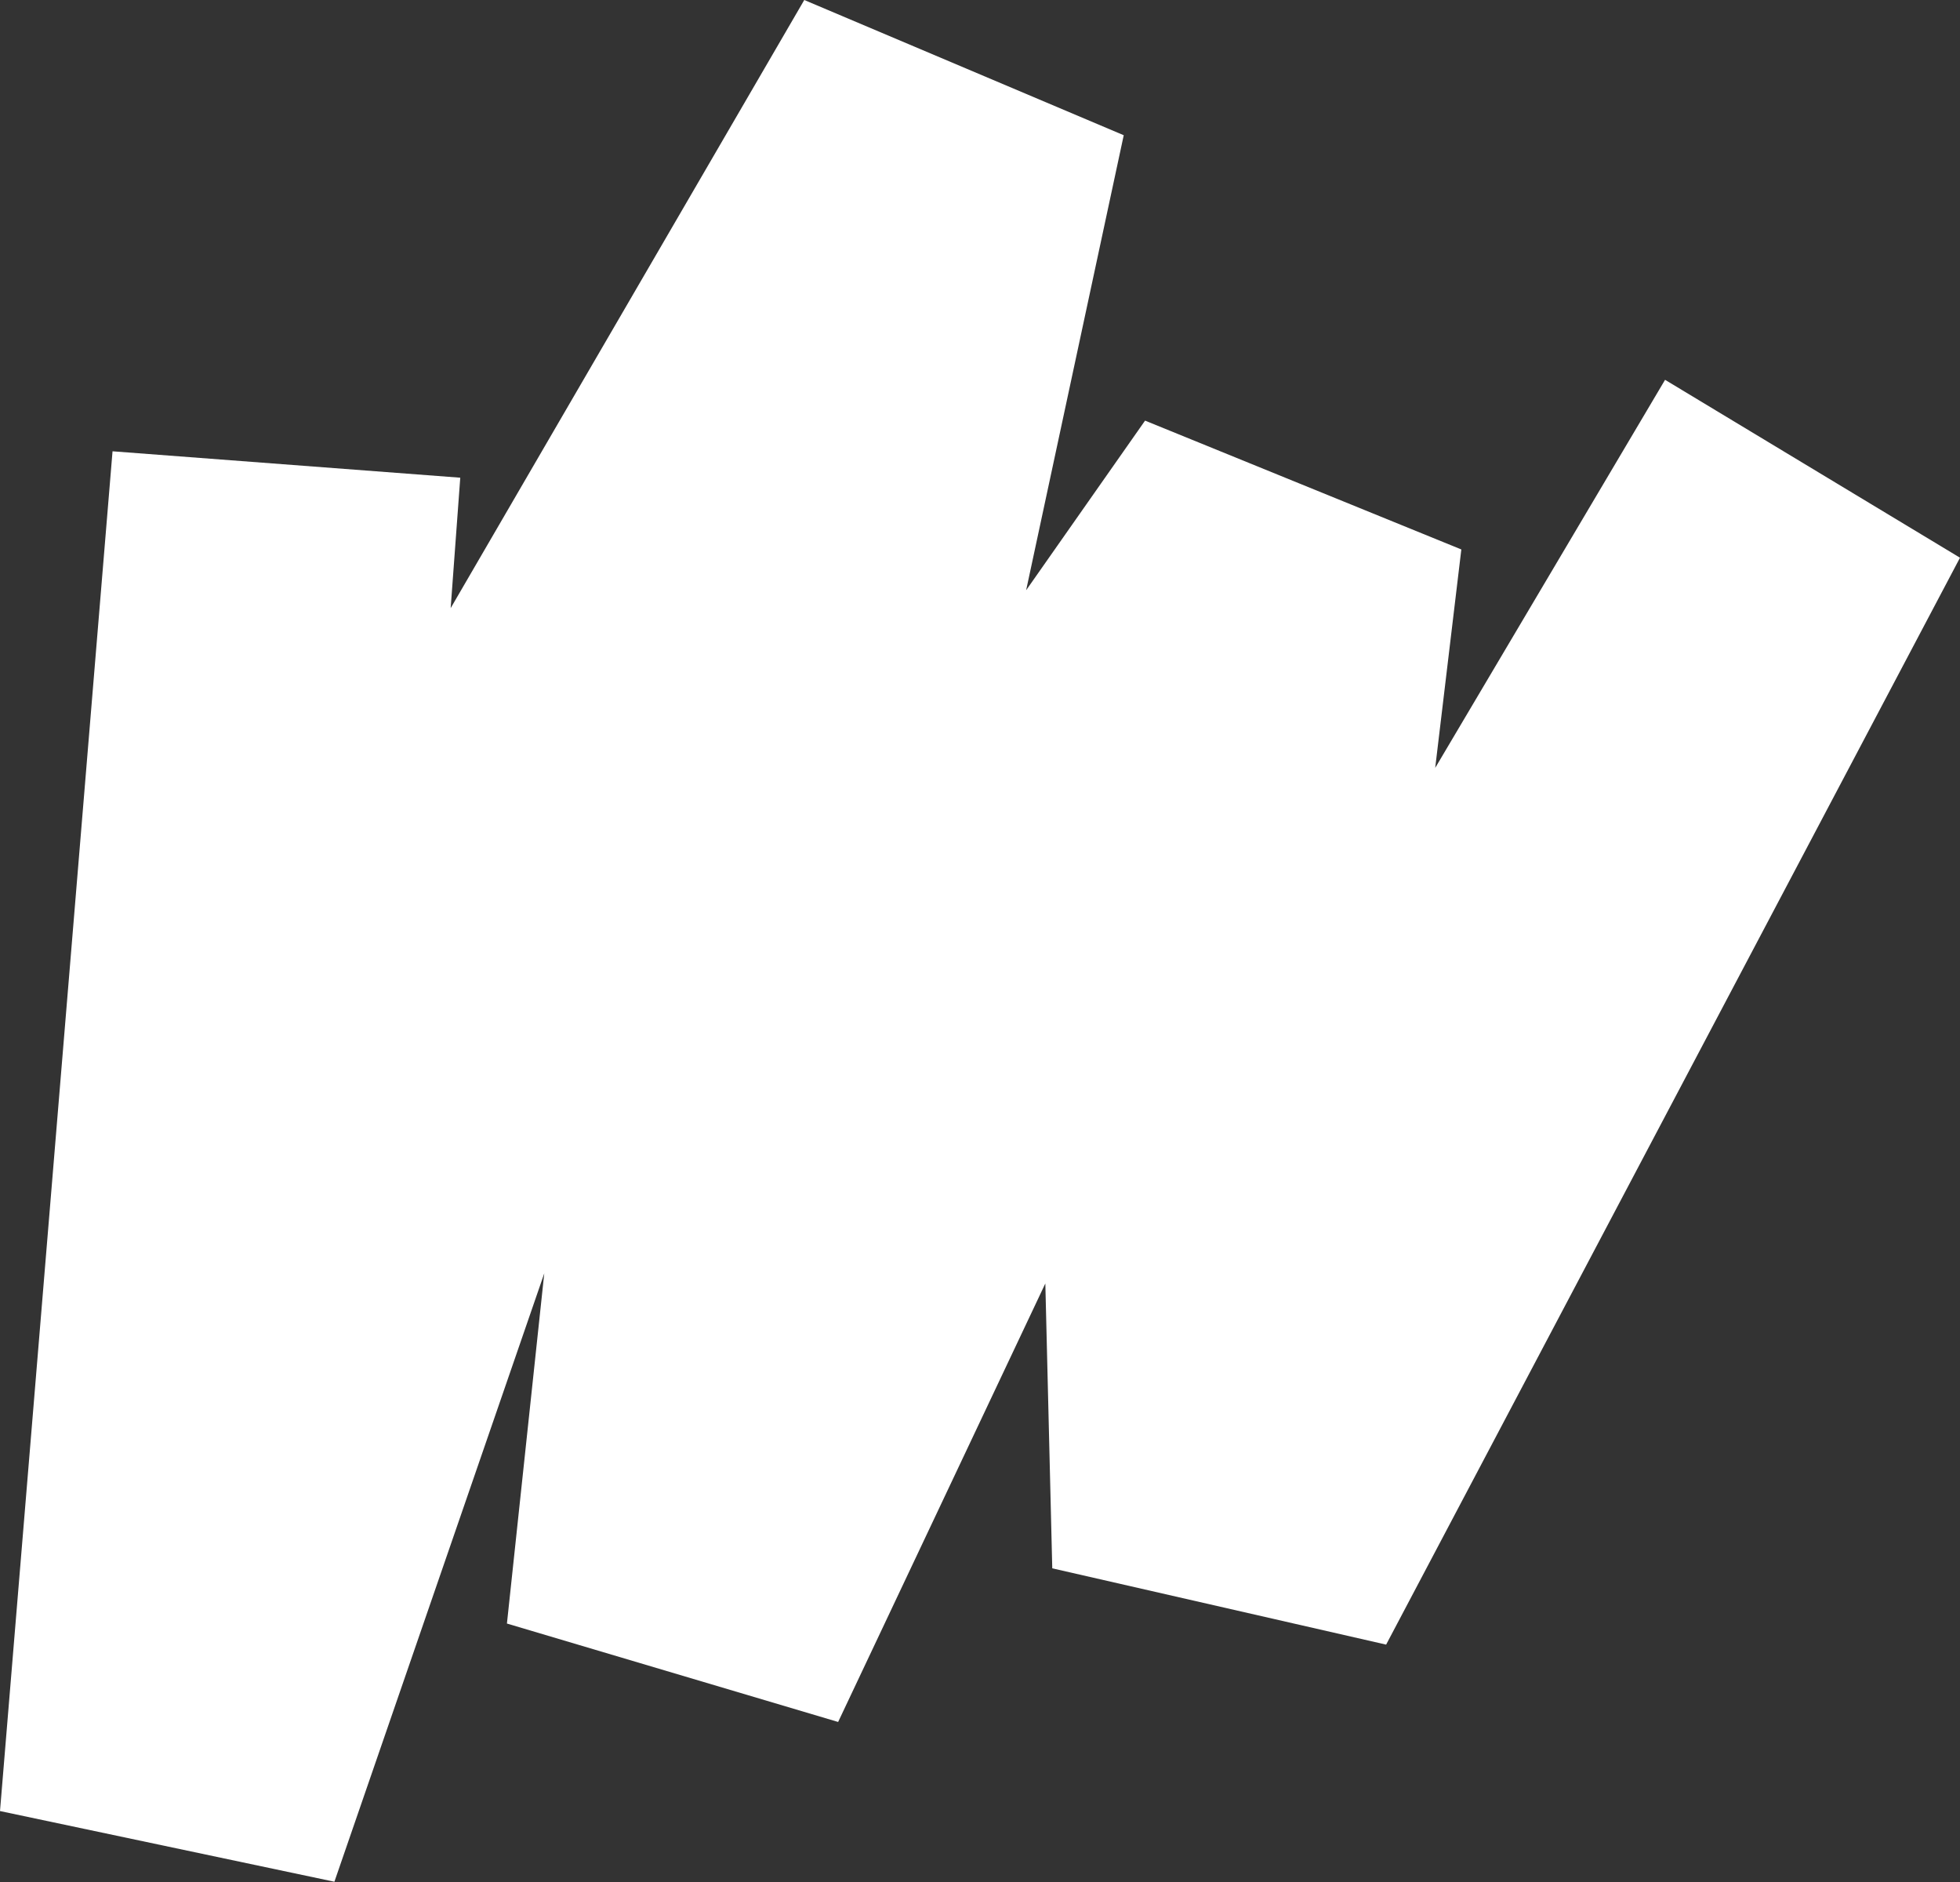
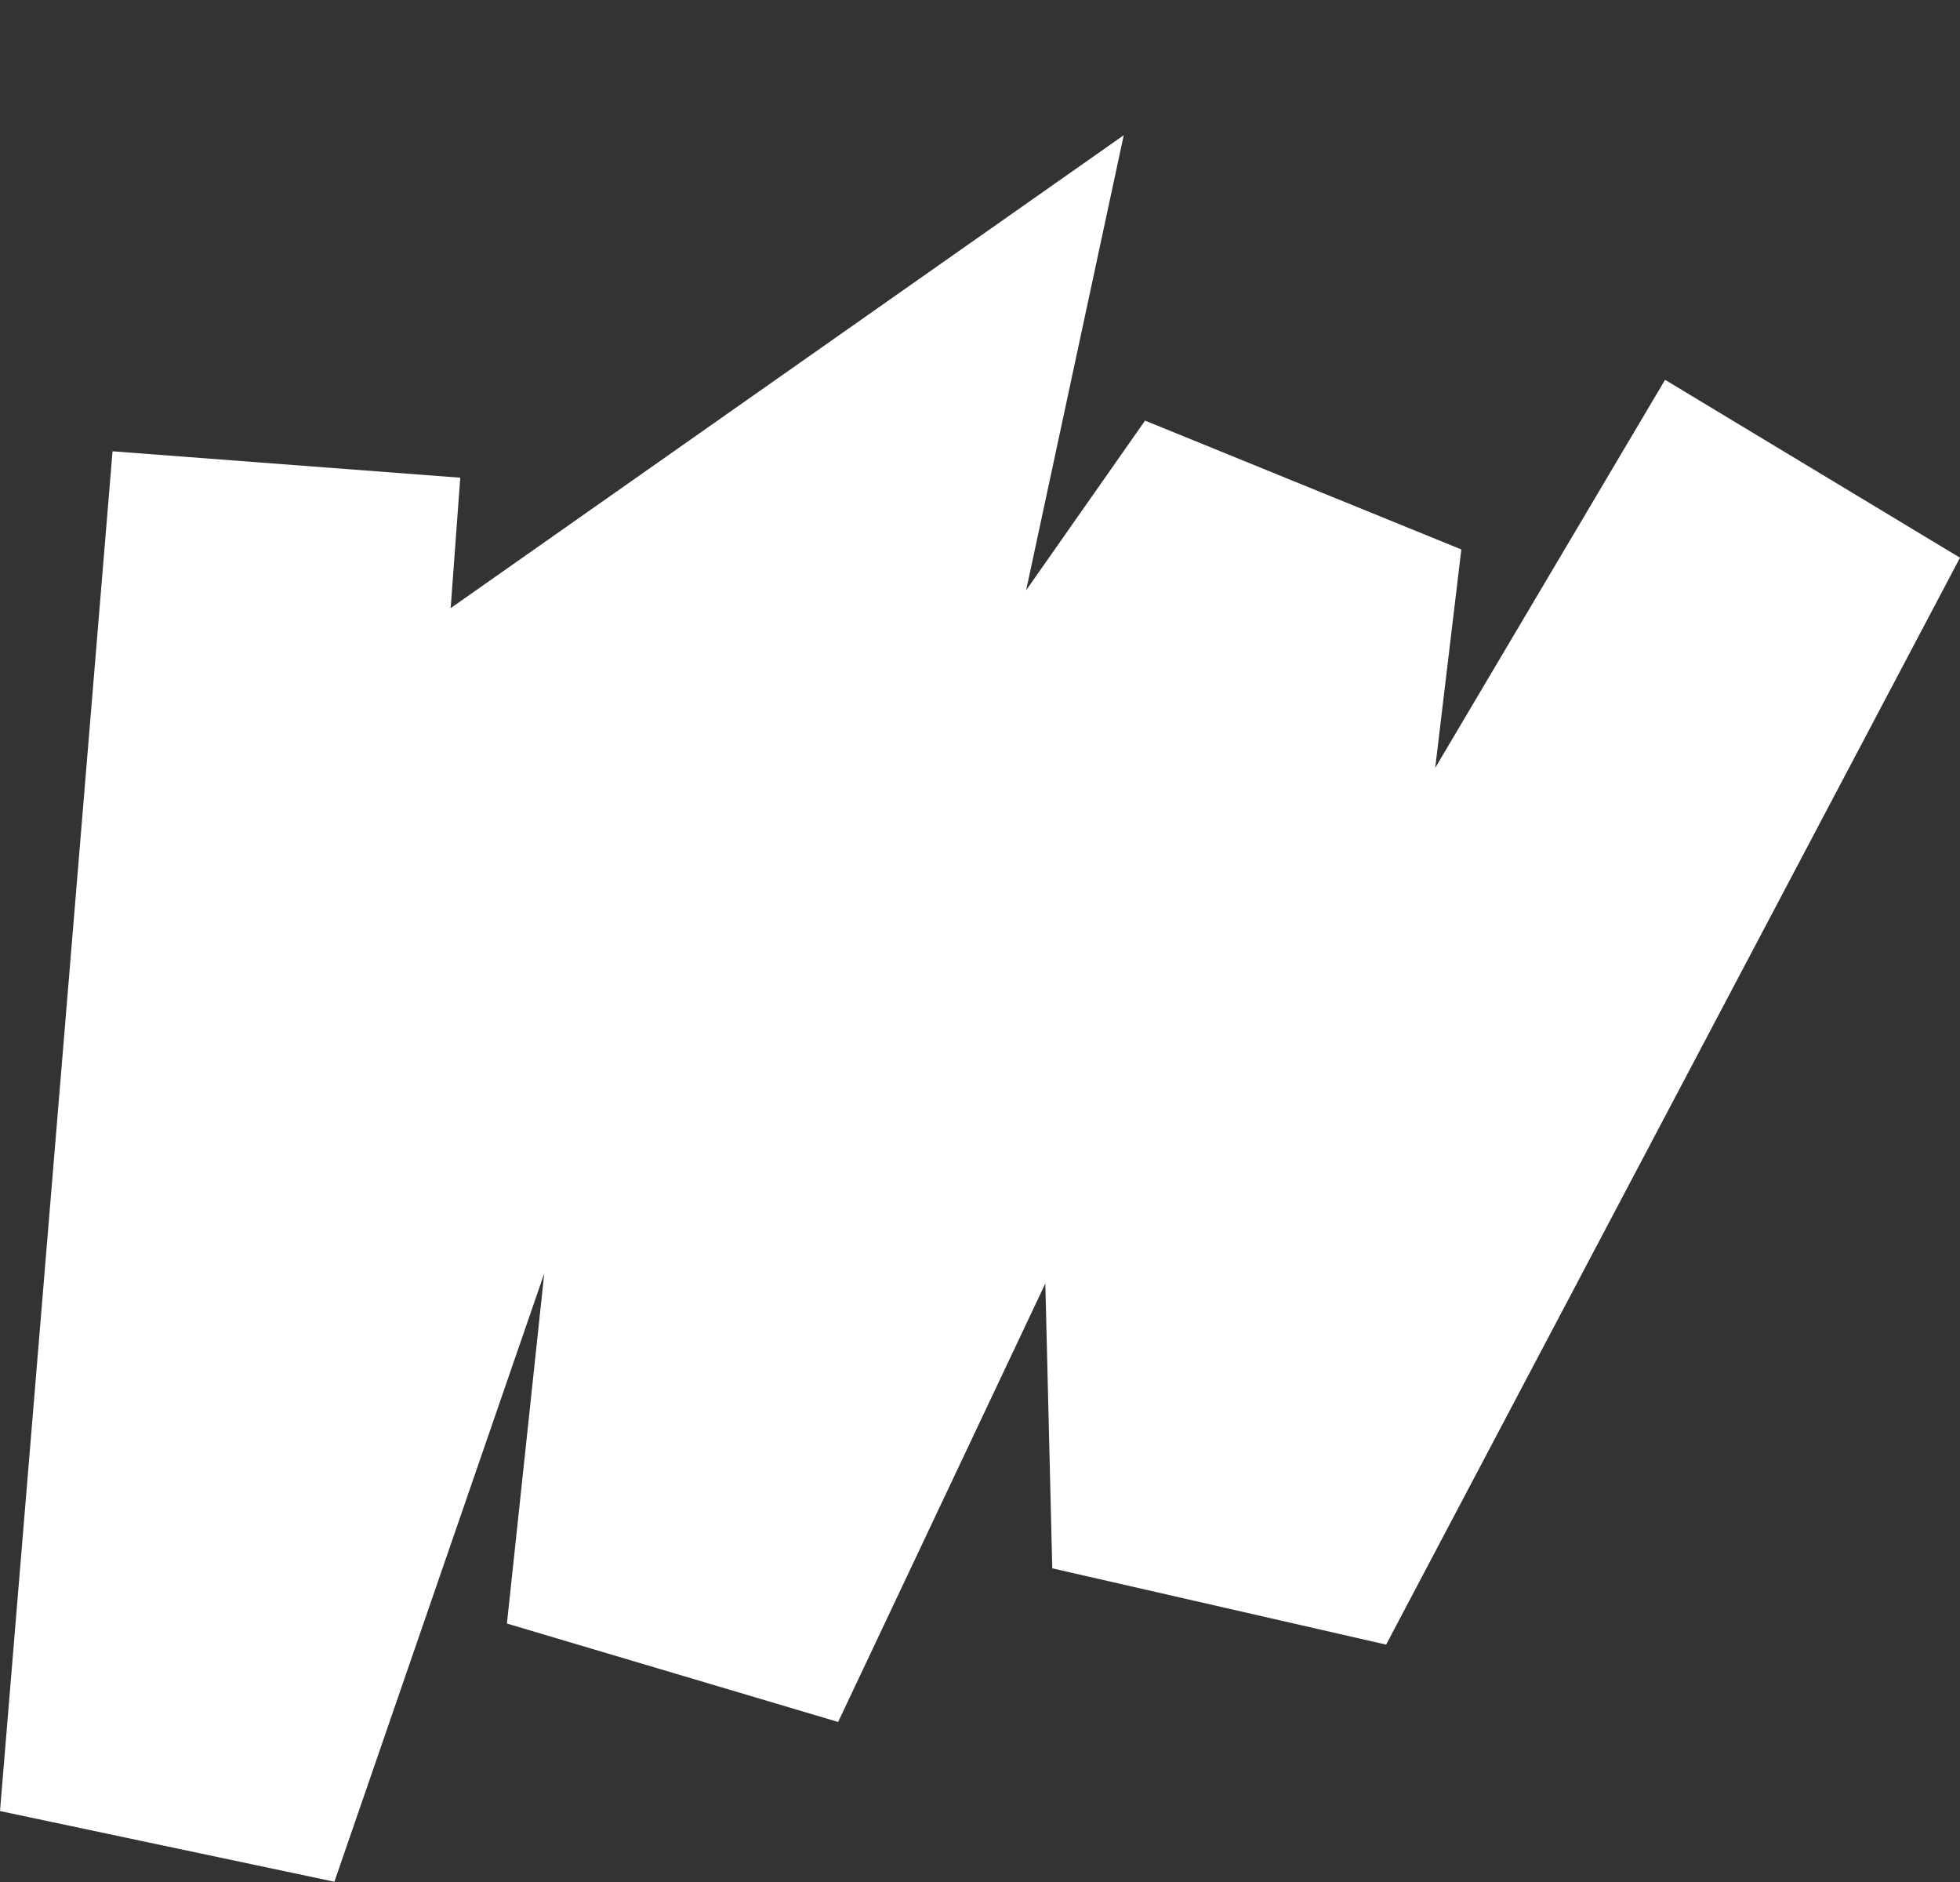
<svg xmlns="http://www.w3.org/2000/svg" width="3675" height="3528" viewBox="0 0 3675 3528" fill="none">
  <rect x="0" y="0" width="3675" height="3528" fill="#333333" stroke="none" />
-   <path d="M0 3395L211 846L863 895.5L845 1140L1508 0L2107 253.5L1924 1106.5L2147 788.5L2740 1030L2691 1439.5L3122 712L3675 1045.5L2599 3083L1973 2940L1960 2406L1571.5 3228L950.5 3043.5L1020.5 2387L627 3527.5L0 3395Z" fill="white" />
+   <path d="M0 3395L211 846L863 895.5L845 1140L2107 253.5L1924 1106.5L2147 788.5L2740 1030L2691 1439.5L3122 712L3675 1045.5L2599 3083L1973 2940L1960 2406L1571.5 3228L950.5 3043.5L1020.5 2387L627 3527.5L0 3395Z" fill="white" />
</svg>